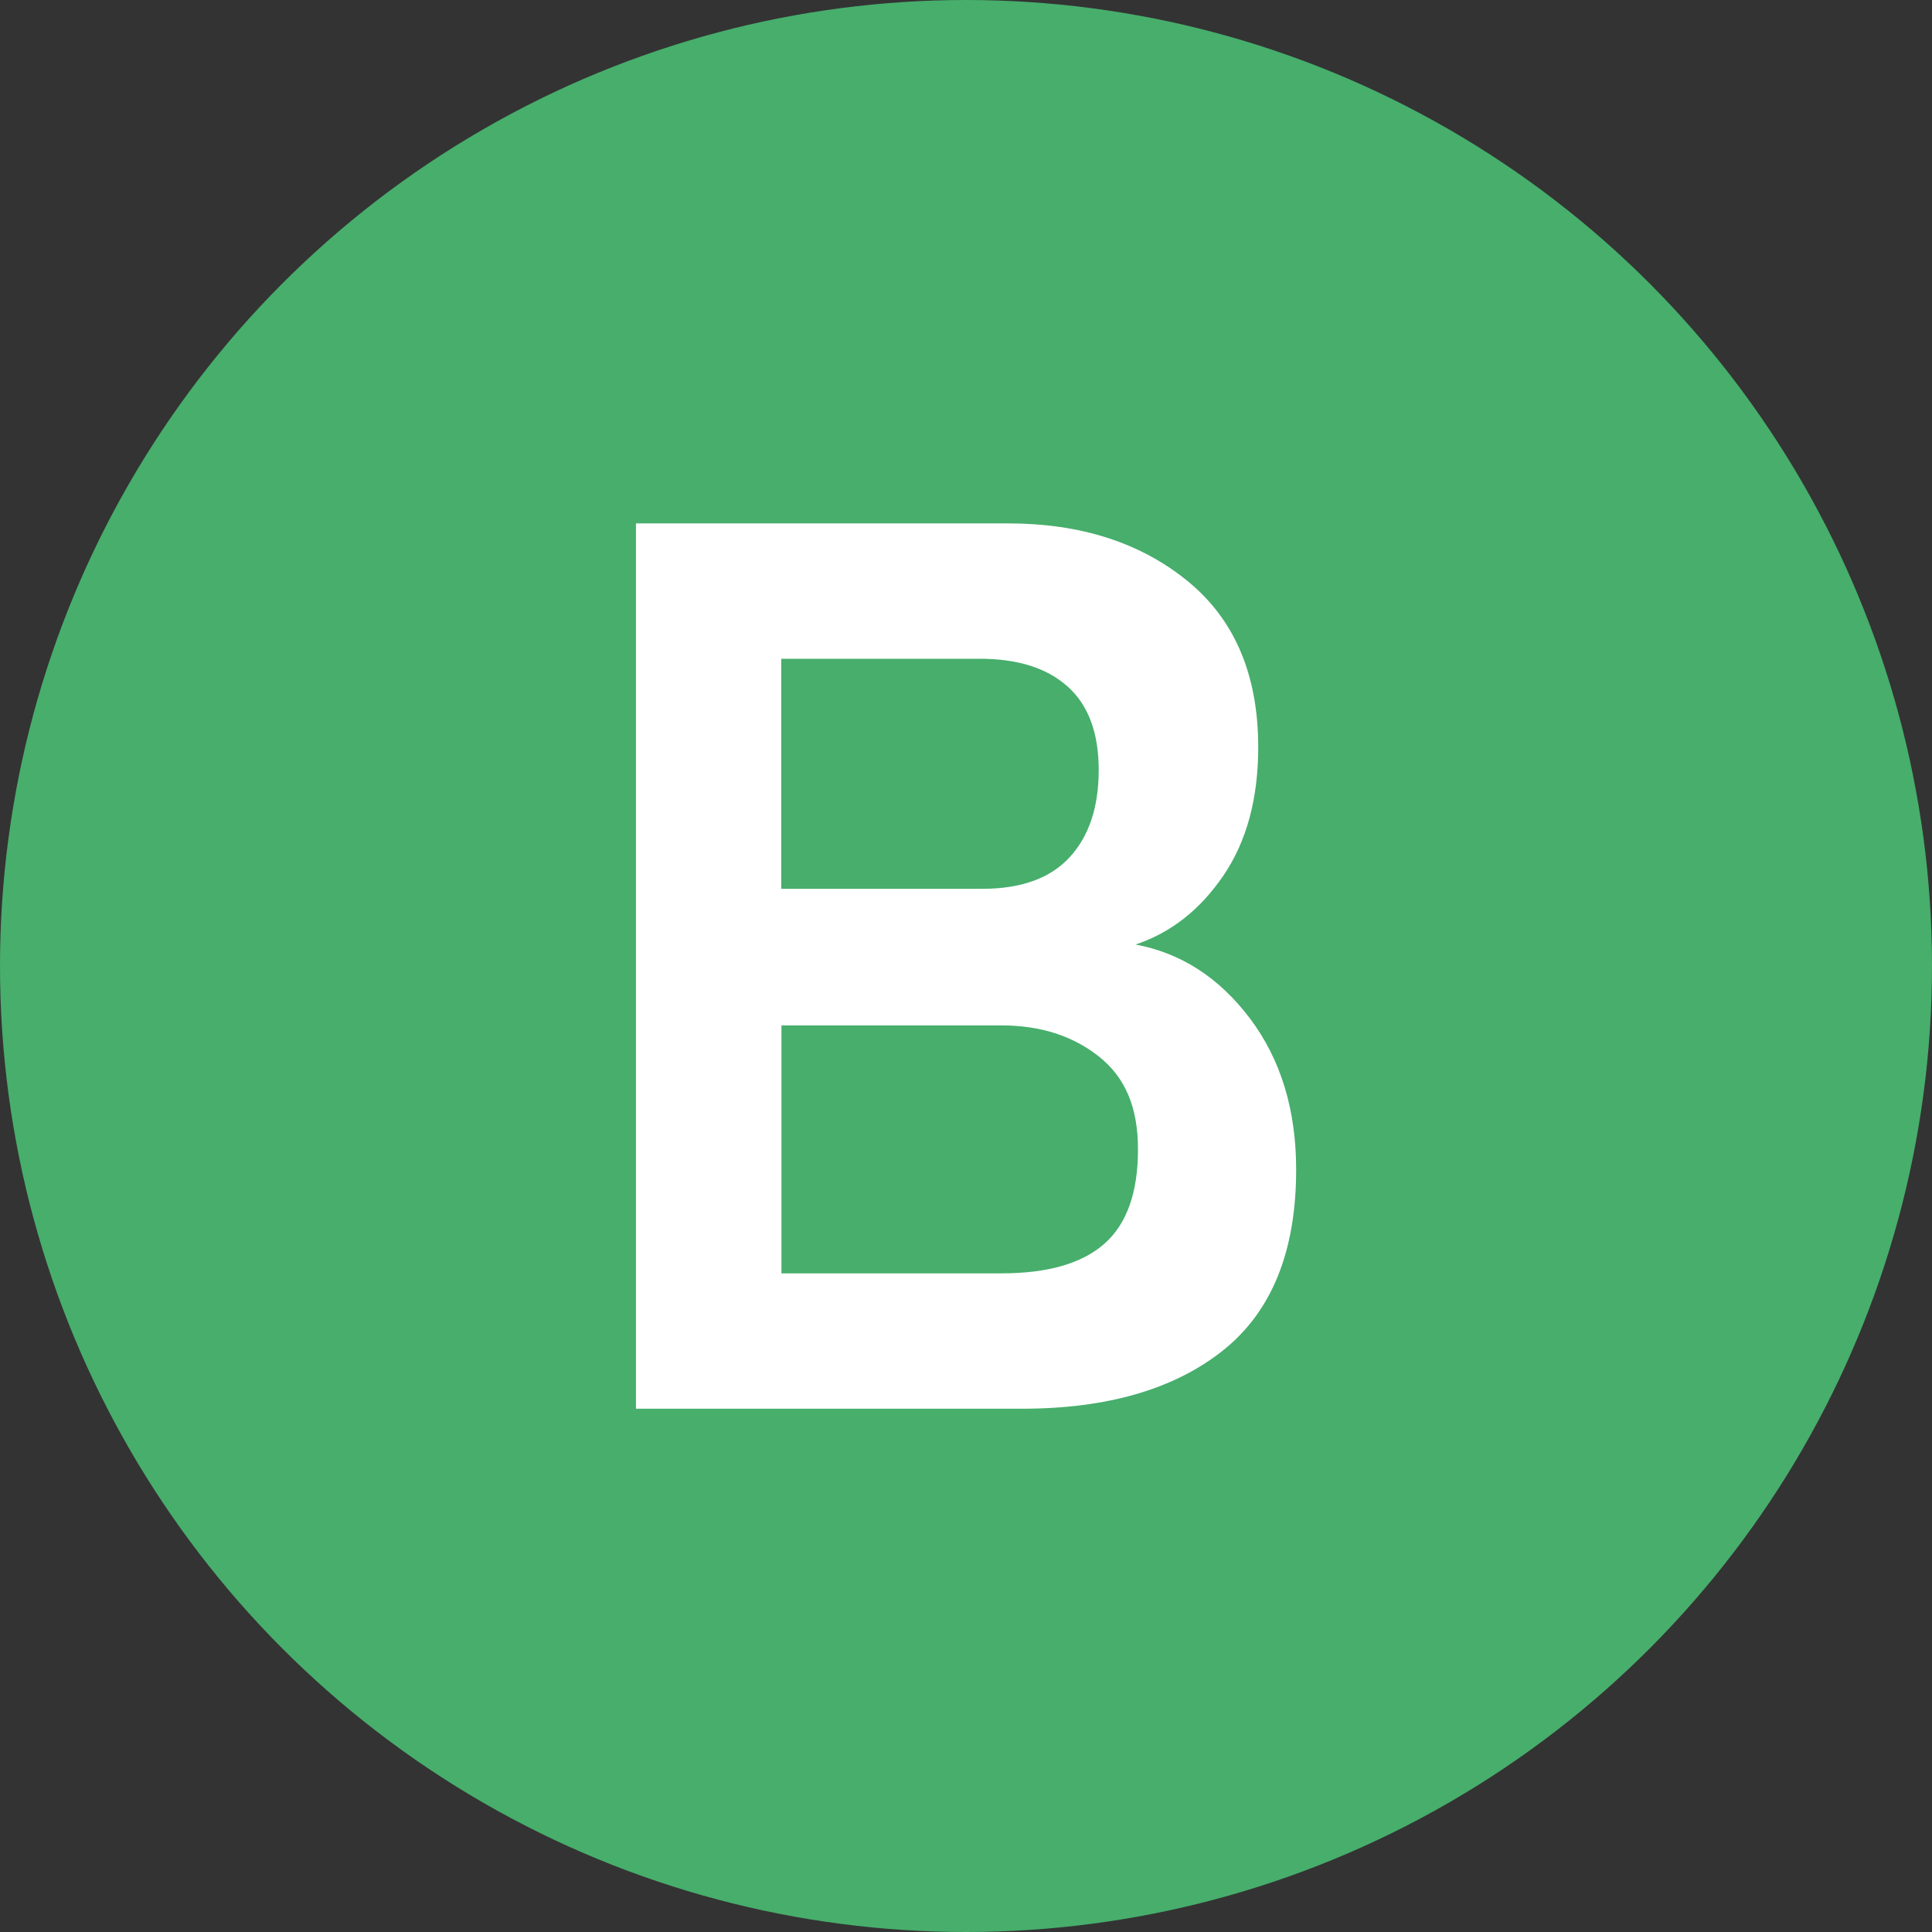
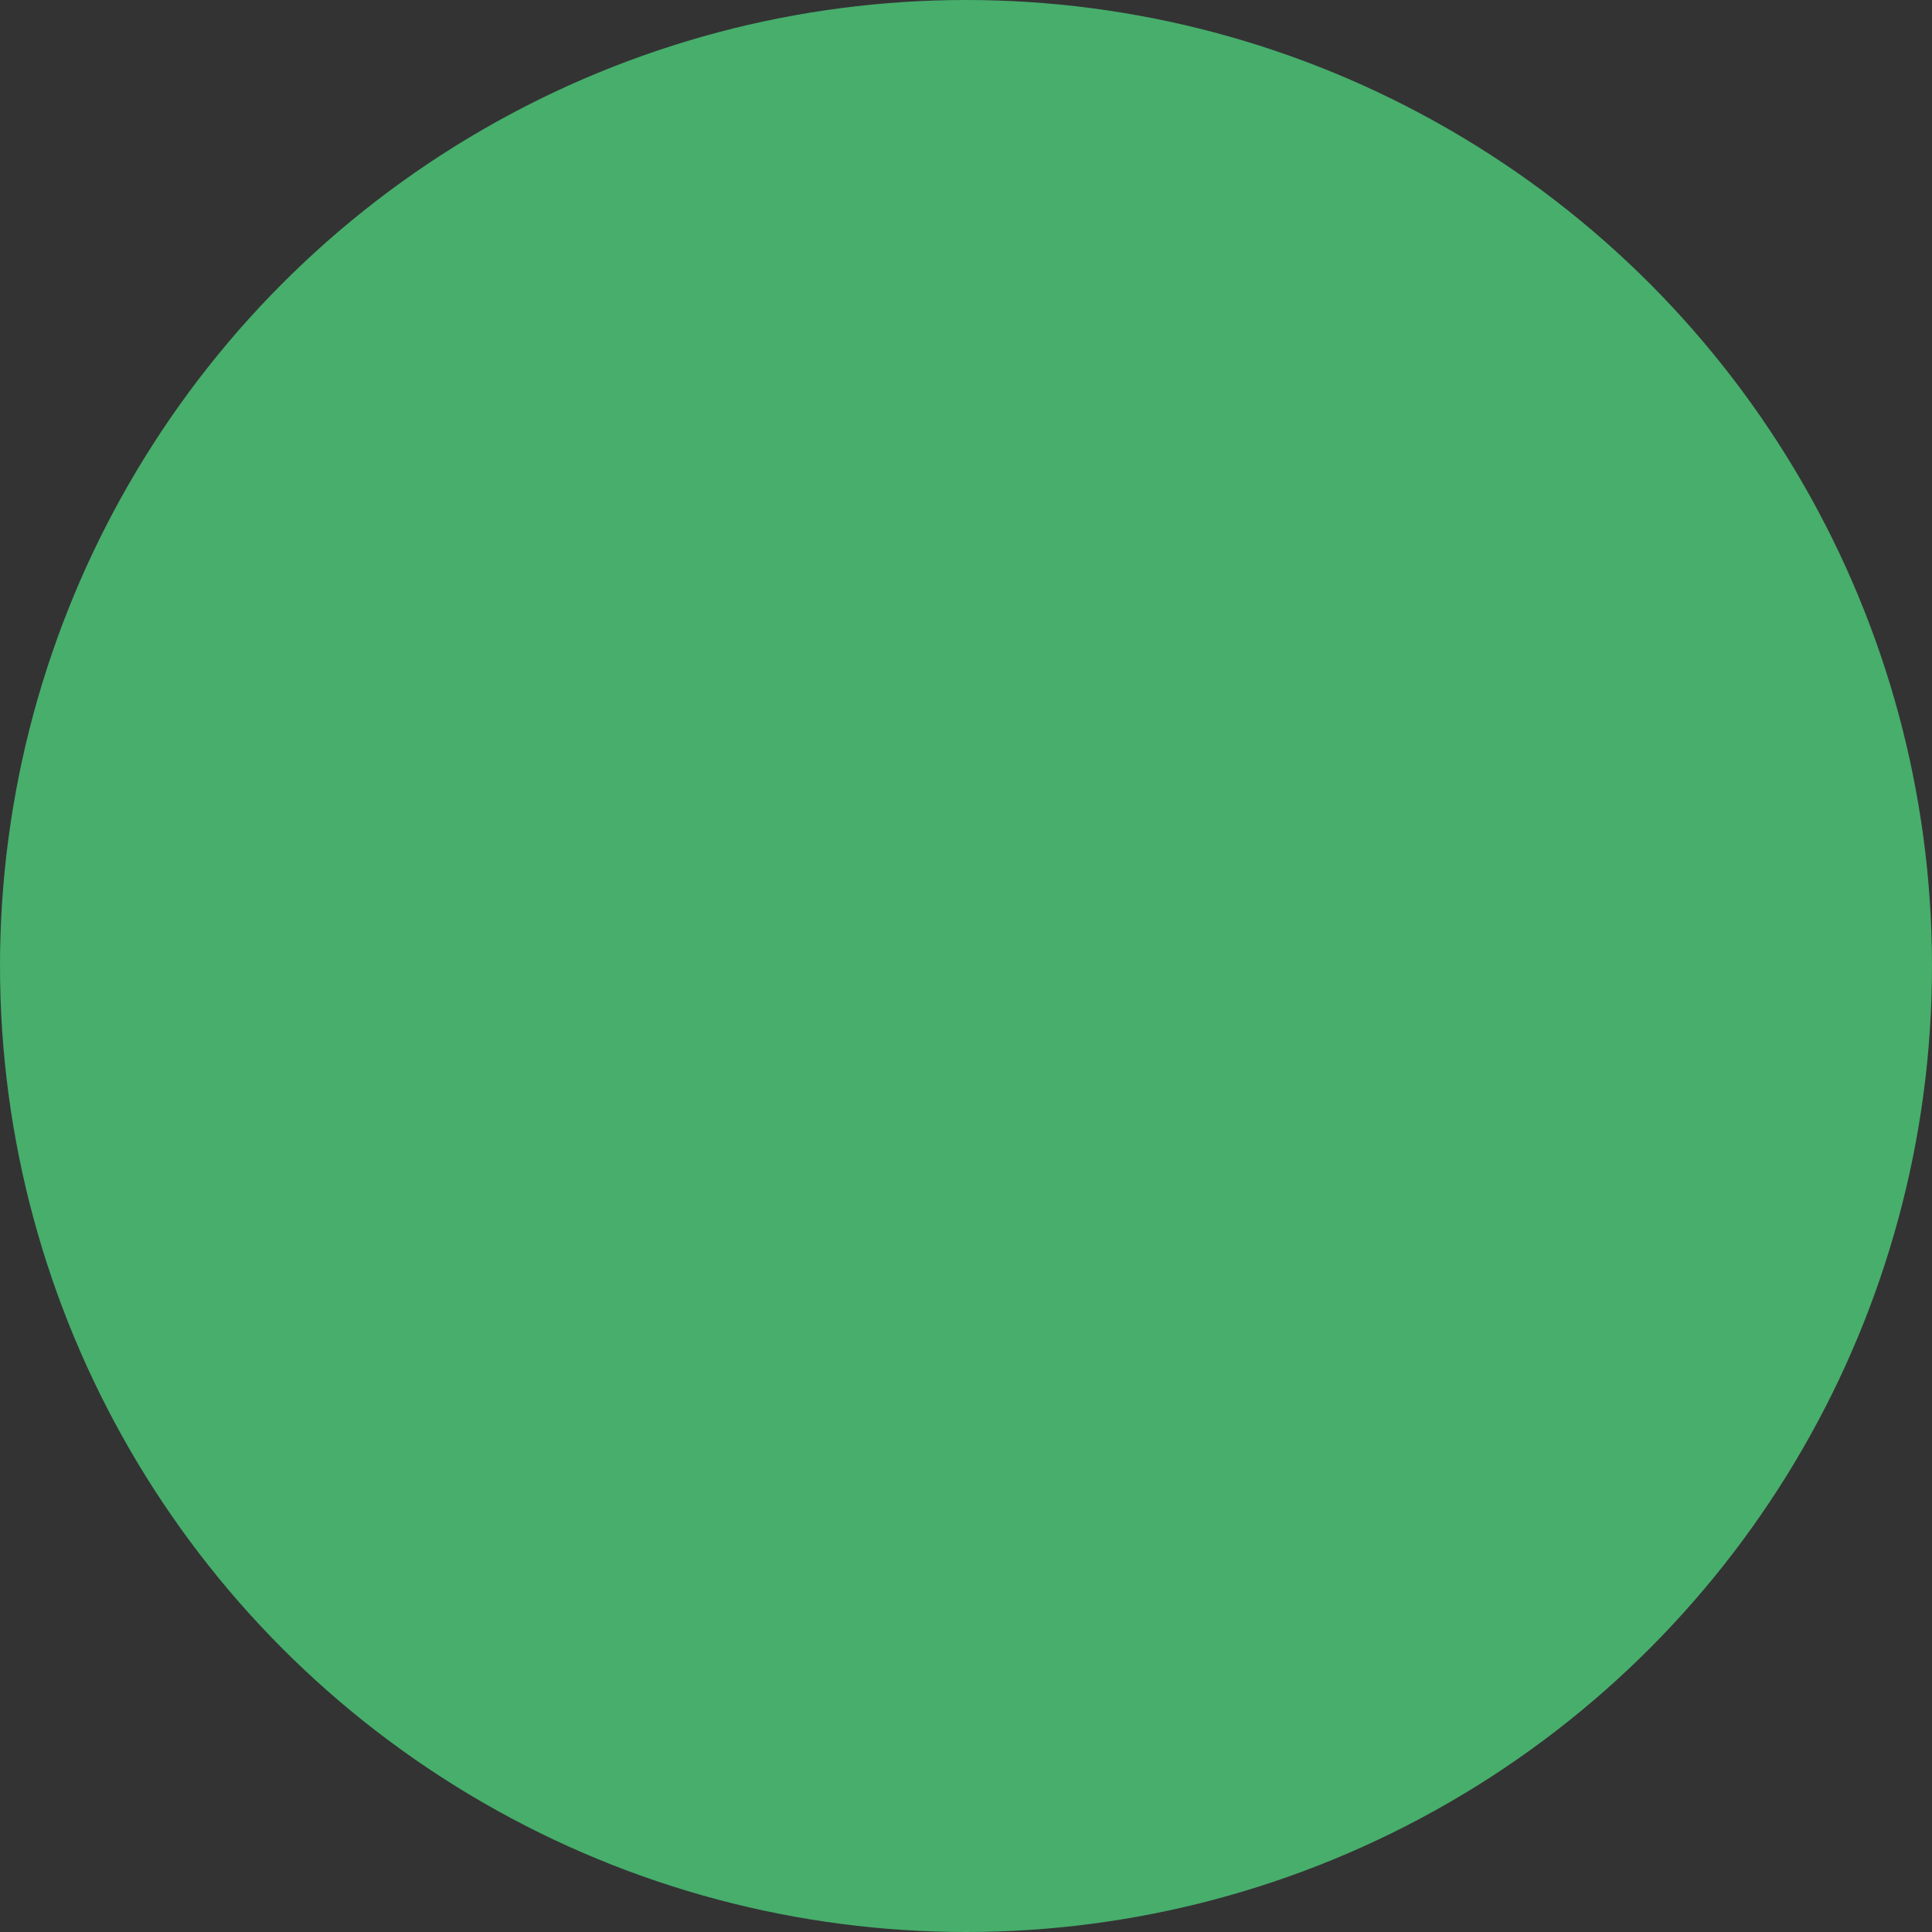
<svg xmlns="http://www.w3.org/2000/svg" id="_レイヤー_2" data-name="レイヤー 2" viewBox="0 0 173.68 173.68">
  <rect x="0" y="0" width="173.68" height="173.68" fill="#333333" stroke="none" />
  <defs>
    <style>
      .cls-1 {
        fill: #47ae6c;
      }

      .cls-2 {
        fill: #fff;
      }
    </style>
  </defs>
  <g id="_レイヤー_1-2" data-name="レイヤー 1">
    <g>
      <circle class="cls-1" cx="86.84" cy="86.84" r="86.84" />
-       <path class="cls-2" d="M57.17,126.63V47.05h33.43c6.52,0,11.9,1.72,16.14,5.17,4.24,3.45,6.37,8.43,6.37,14.95,0,4.62-1.04,8.47-3.13,11.54-2.09,3.07-4.72,5.14-7.9,6.2,4.09.76,7.52,2.98,10.29,6.65,2.77,3.68,4.15,8.21,4.15,13.59,0,7.35-2.2,12.77-6.59,16.26-4.4,3.49-10.42,5.23-18.08,5.23h-34.68ZM70.24,79.9h18.08c3.49,0,6.1-.95,7.84-2.84,1.74-1.89,2.61-4.51,2.61-7.84s-.93-5.84-2.79-7.5c-1.86-1.67-4.49-2.5-7.9-2.5h-17.85v20.69ZM70.24,114.47h19.78c4.17,0,7.26-.89,9.27-2.67,2.01-1.78,3.01-4.6,3.01-8.47s-1.18-6.5-3.52-8.36c-2.35-1.86-5.27-2.79-8.75-2.79h-19.78v22.28Z" />
    </g>
  </g>
</svg>